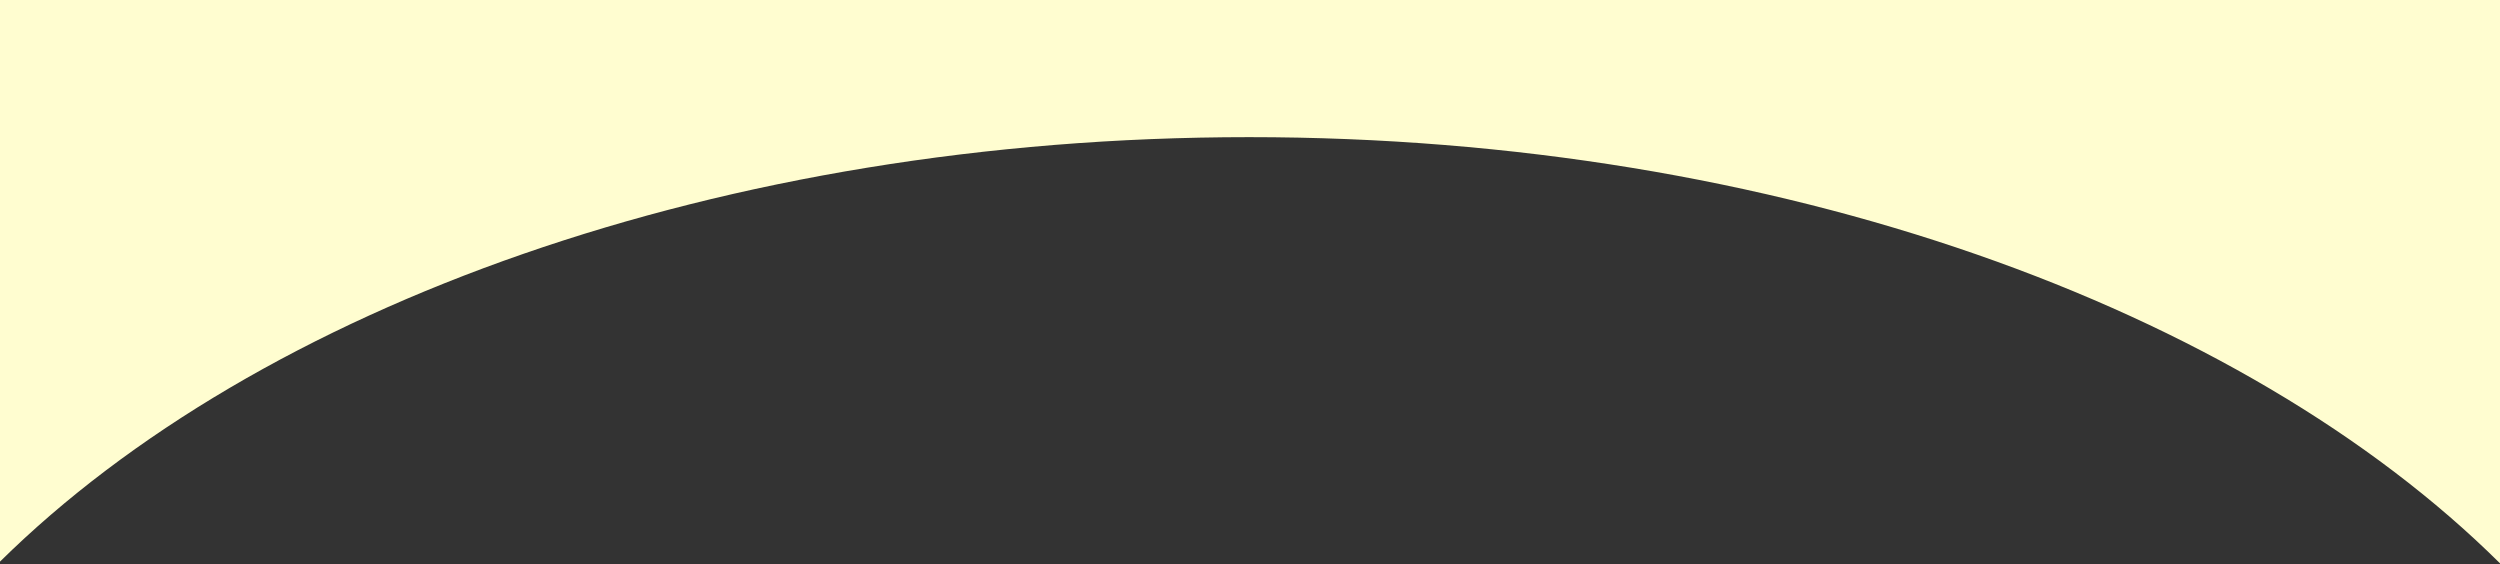
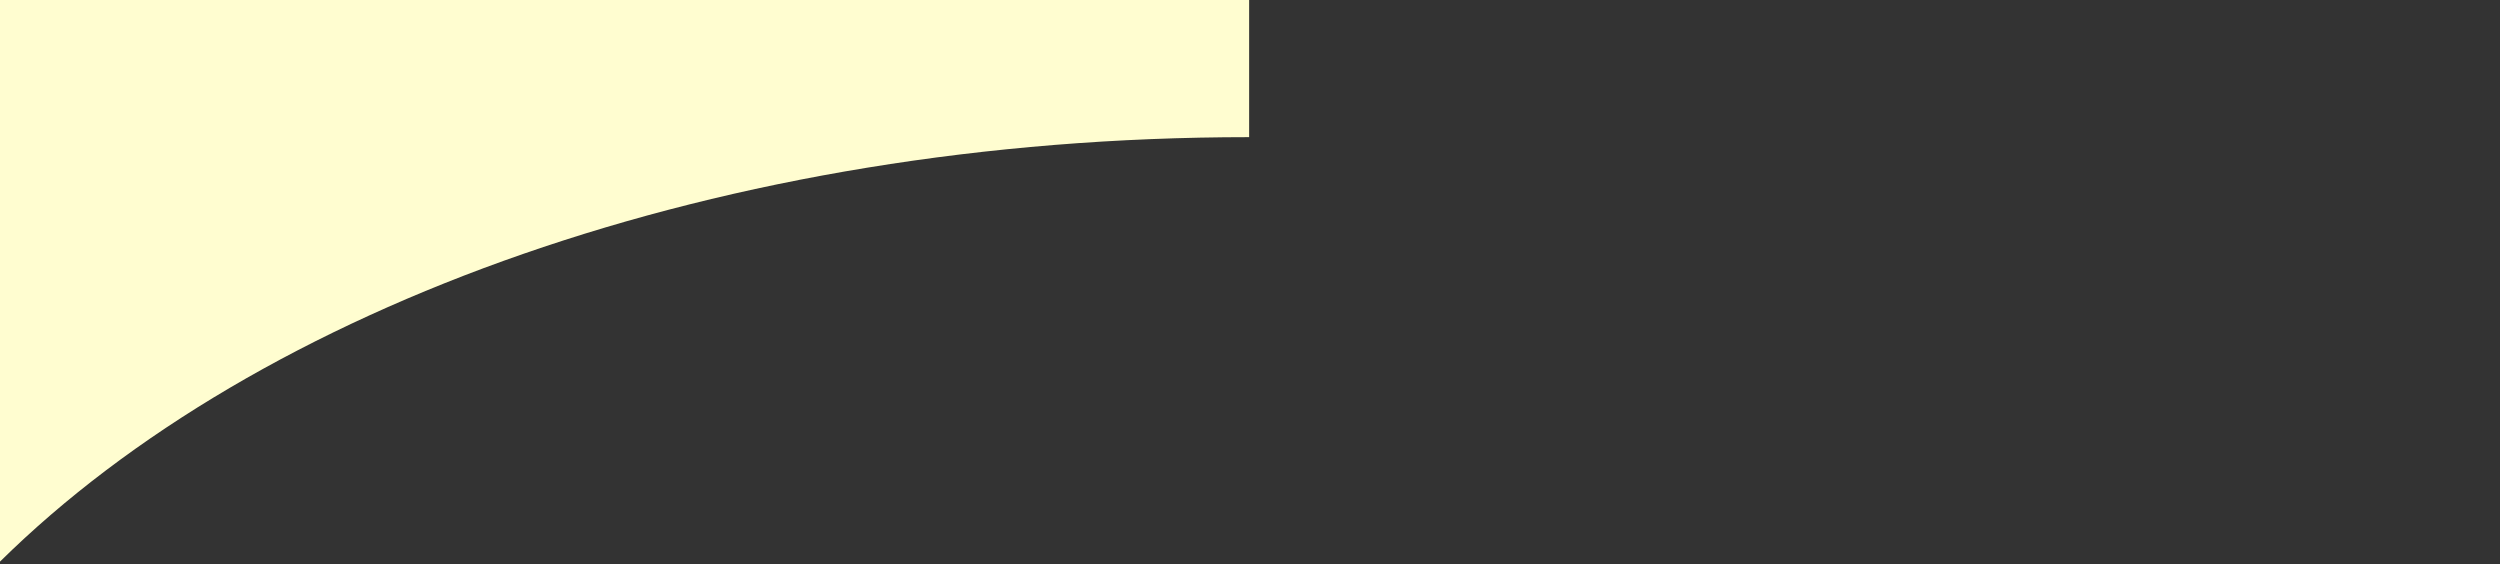
<svg xmlns="http://www.w3.org/2000/svg" width="1440" height="325" viewBox="0 0 1440 325" fill="none">
  <rect x="0" y="0" width="1440" height="325" fill="#333333" stroke="none" />
-   <path fill-rule="evenodd" clip-rule="evenodd" d="M1440 0H0V323.49C148.665 176.789 415.299 78.995 719.5 78.995C1024.38 78.995 1291.53 177.229 1440 324.48V0Z" fill="#FFFDD0" />
+   <path fill-rule="evenodd" clip-rule="evenodd" d="M1440 0H0V323.49C148.665 176.789 415.299 78.995 719.5 78.995V0Z" fill="#FFFDD0" />
</svg>